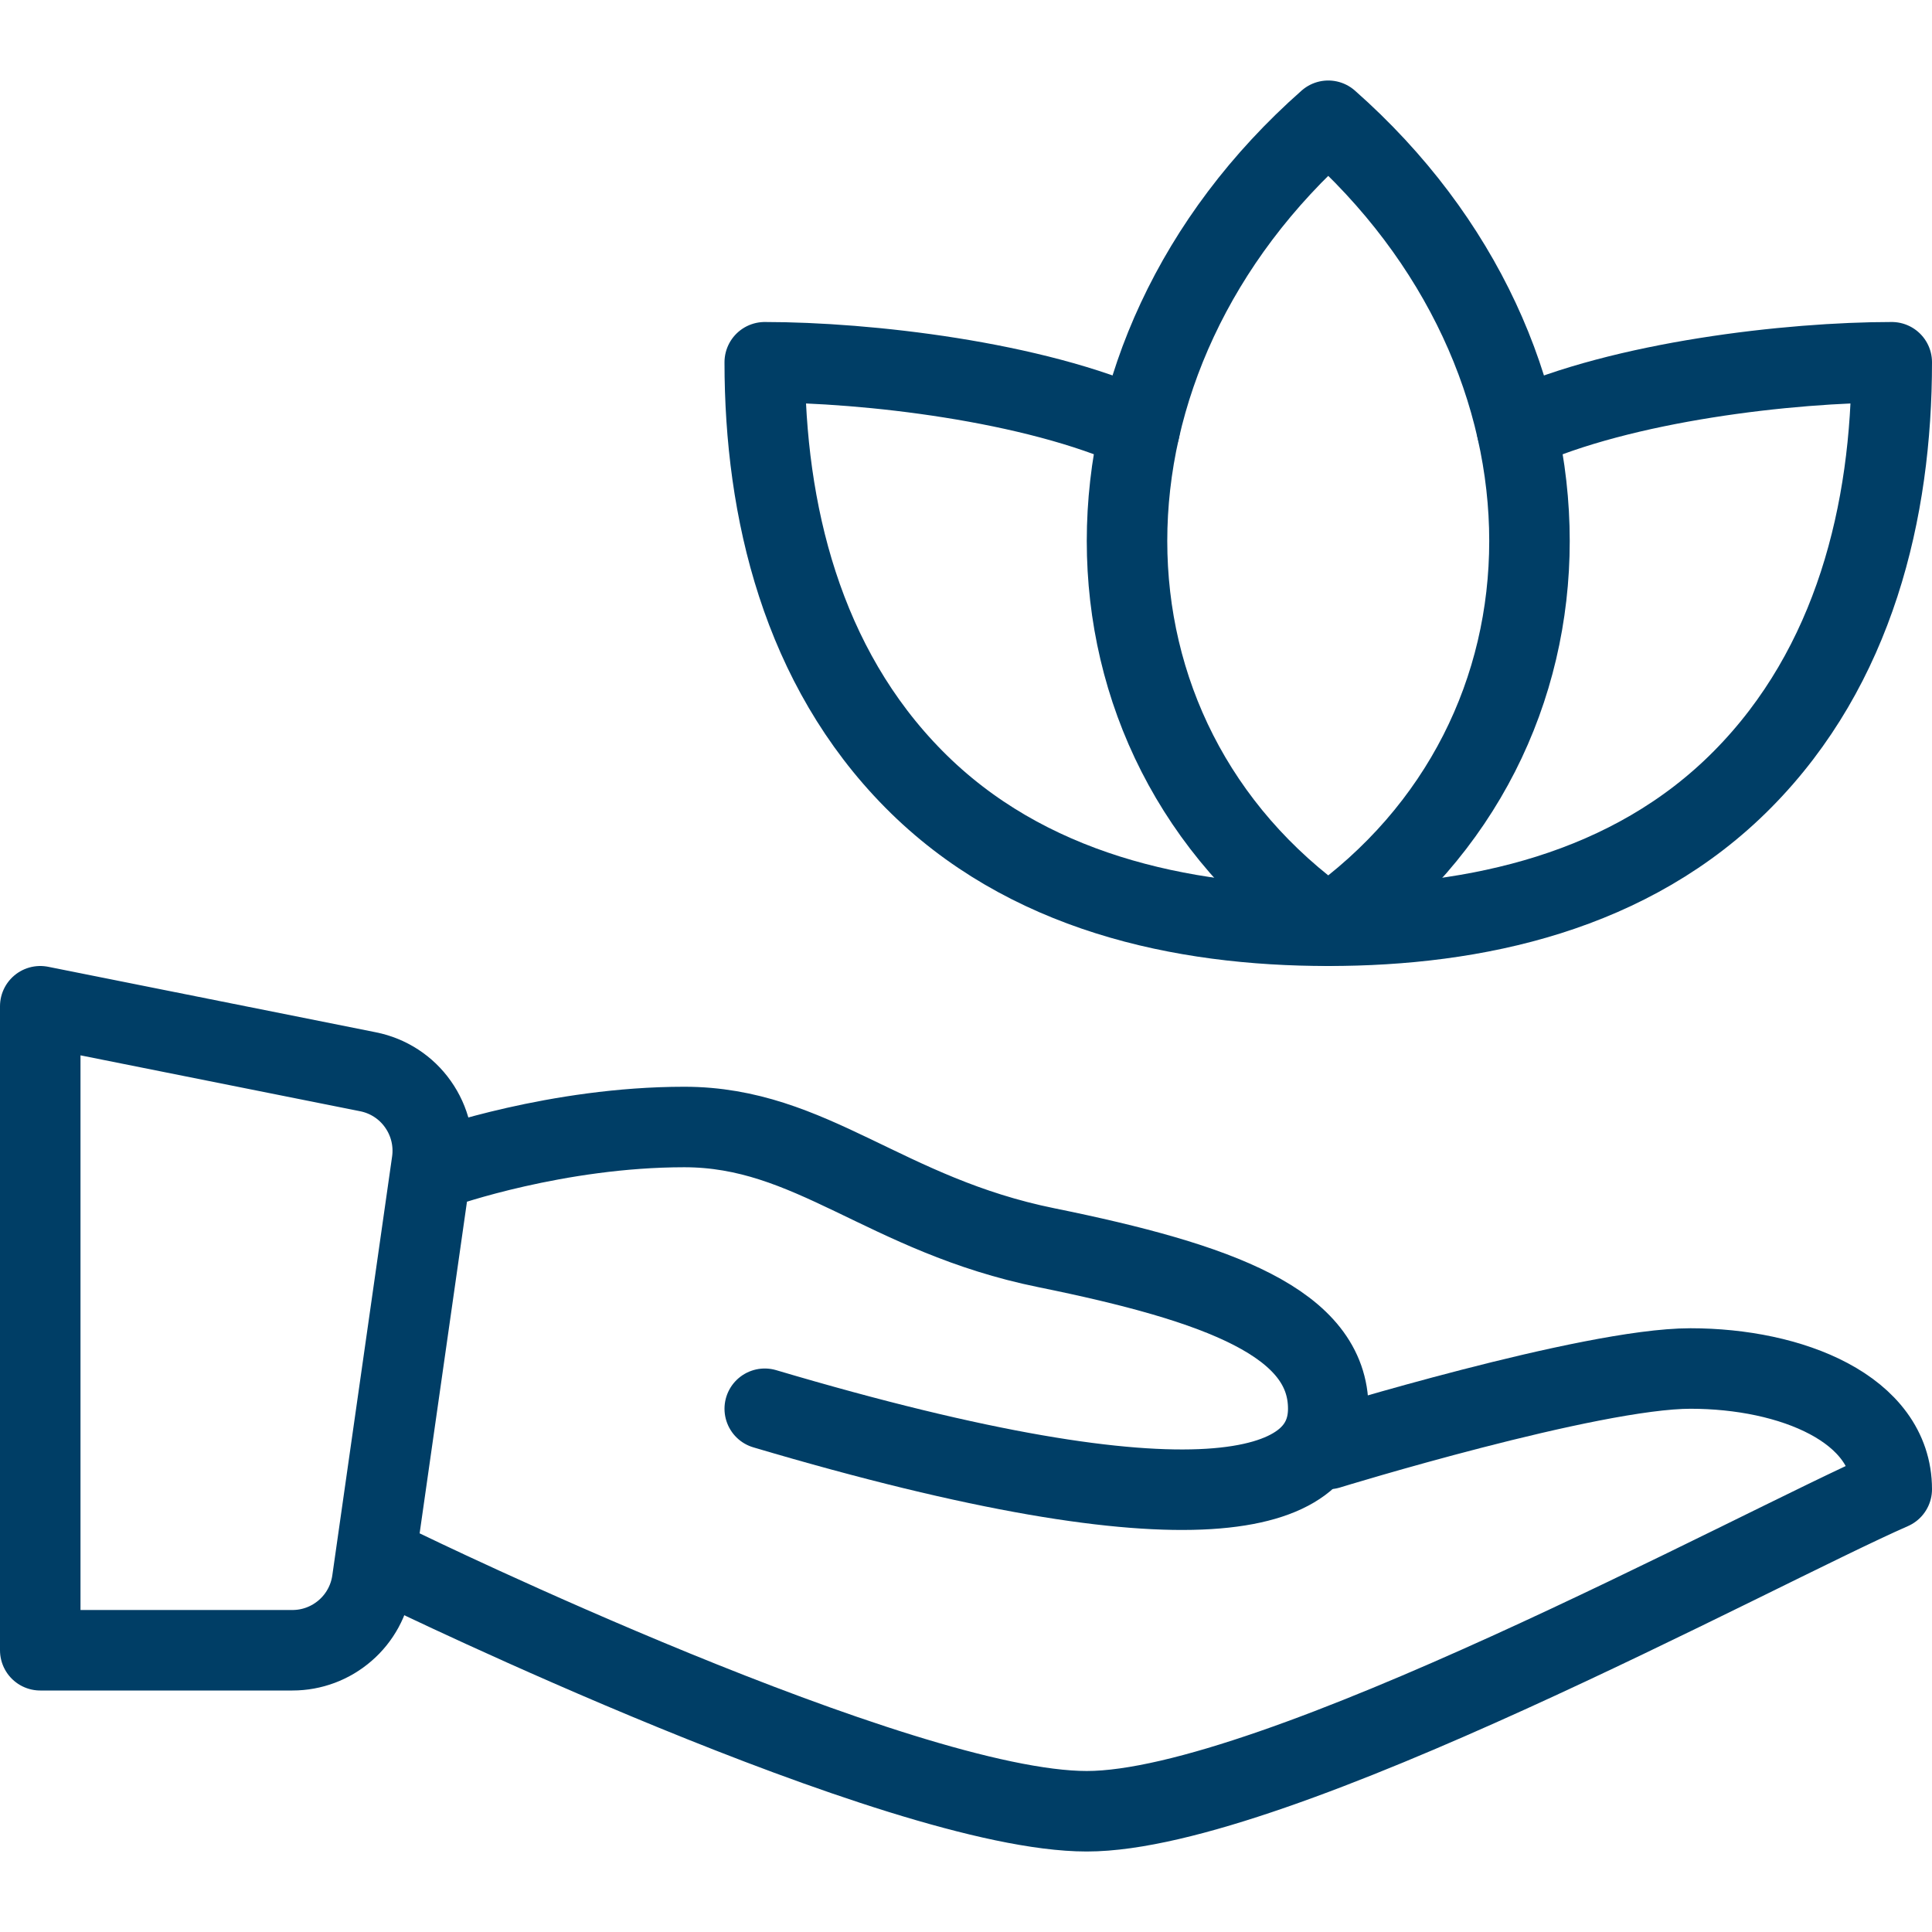
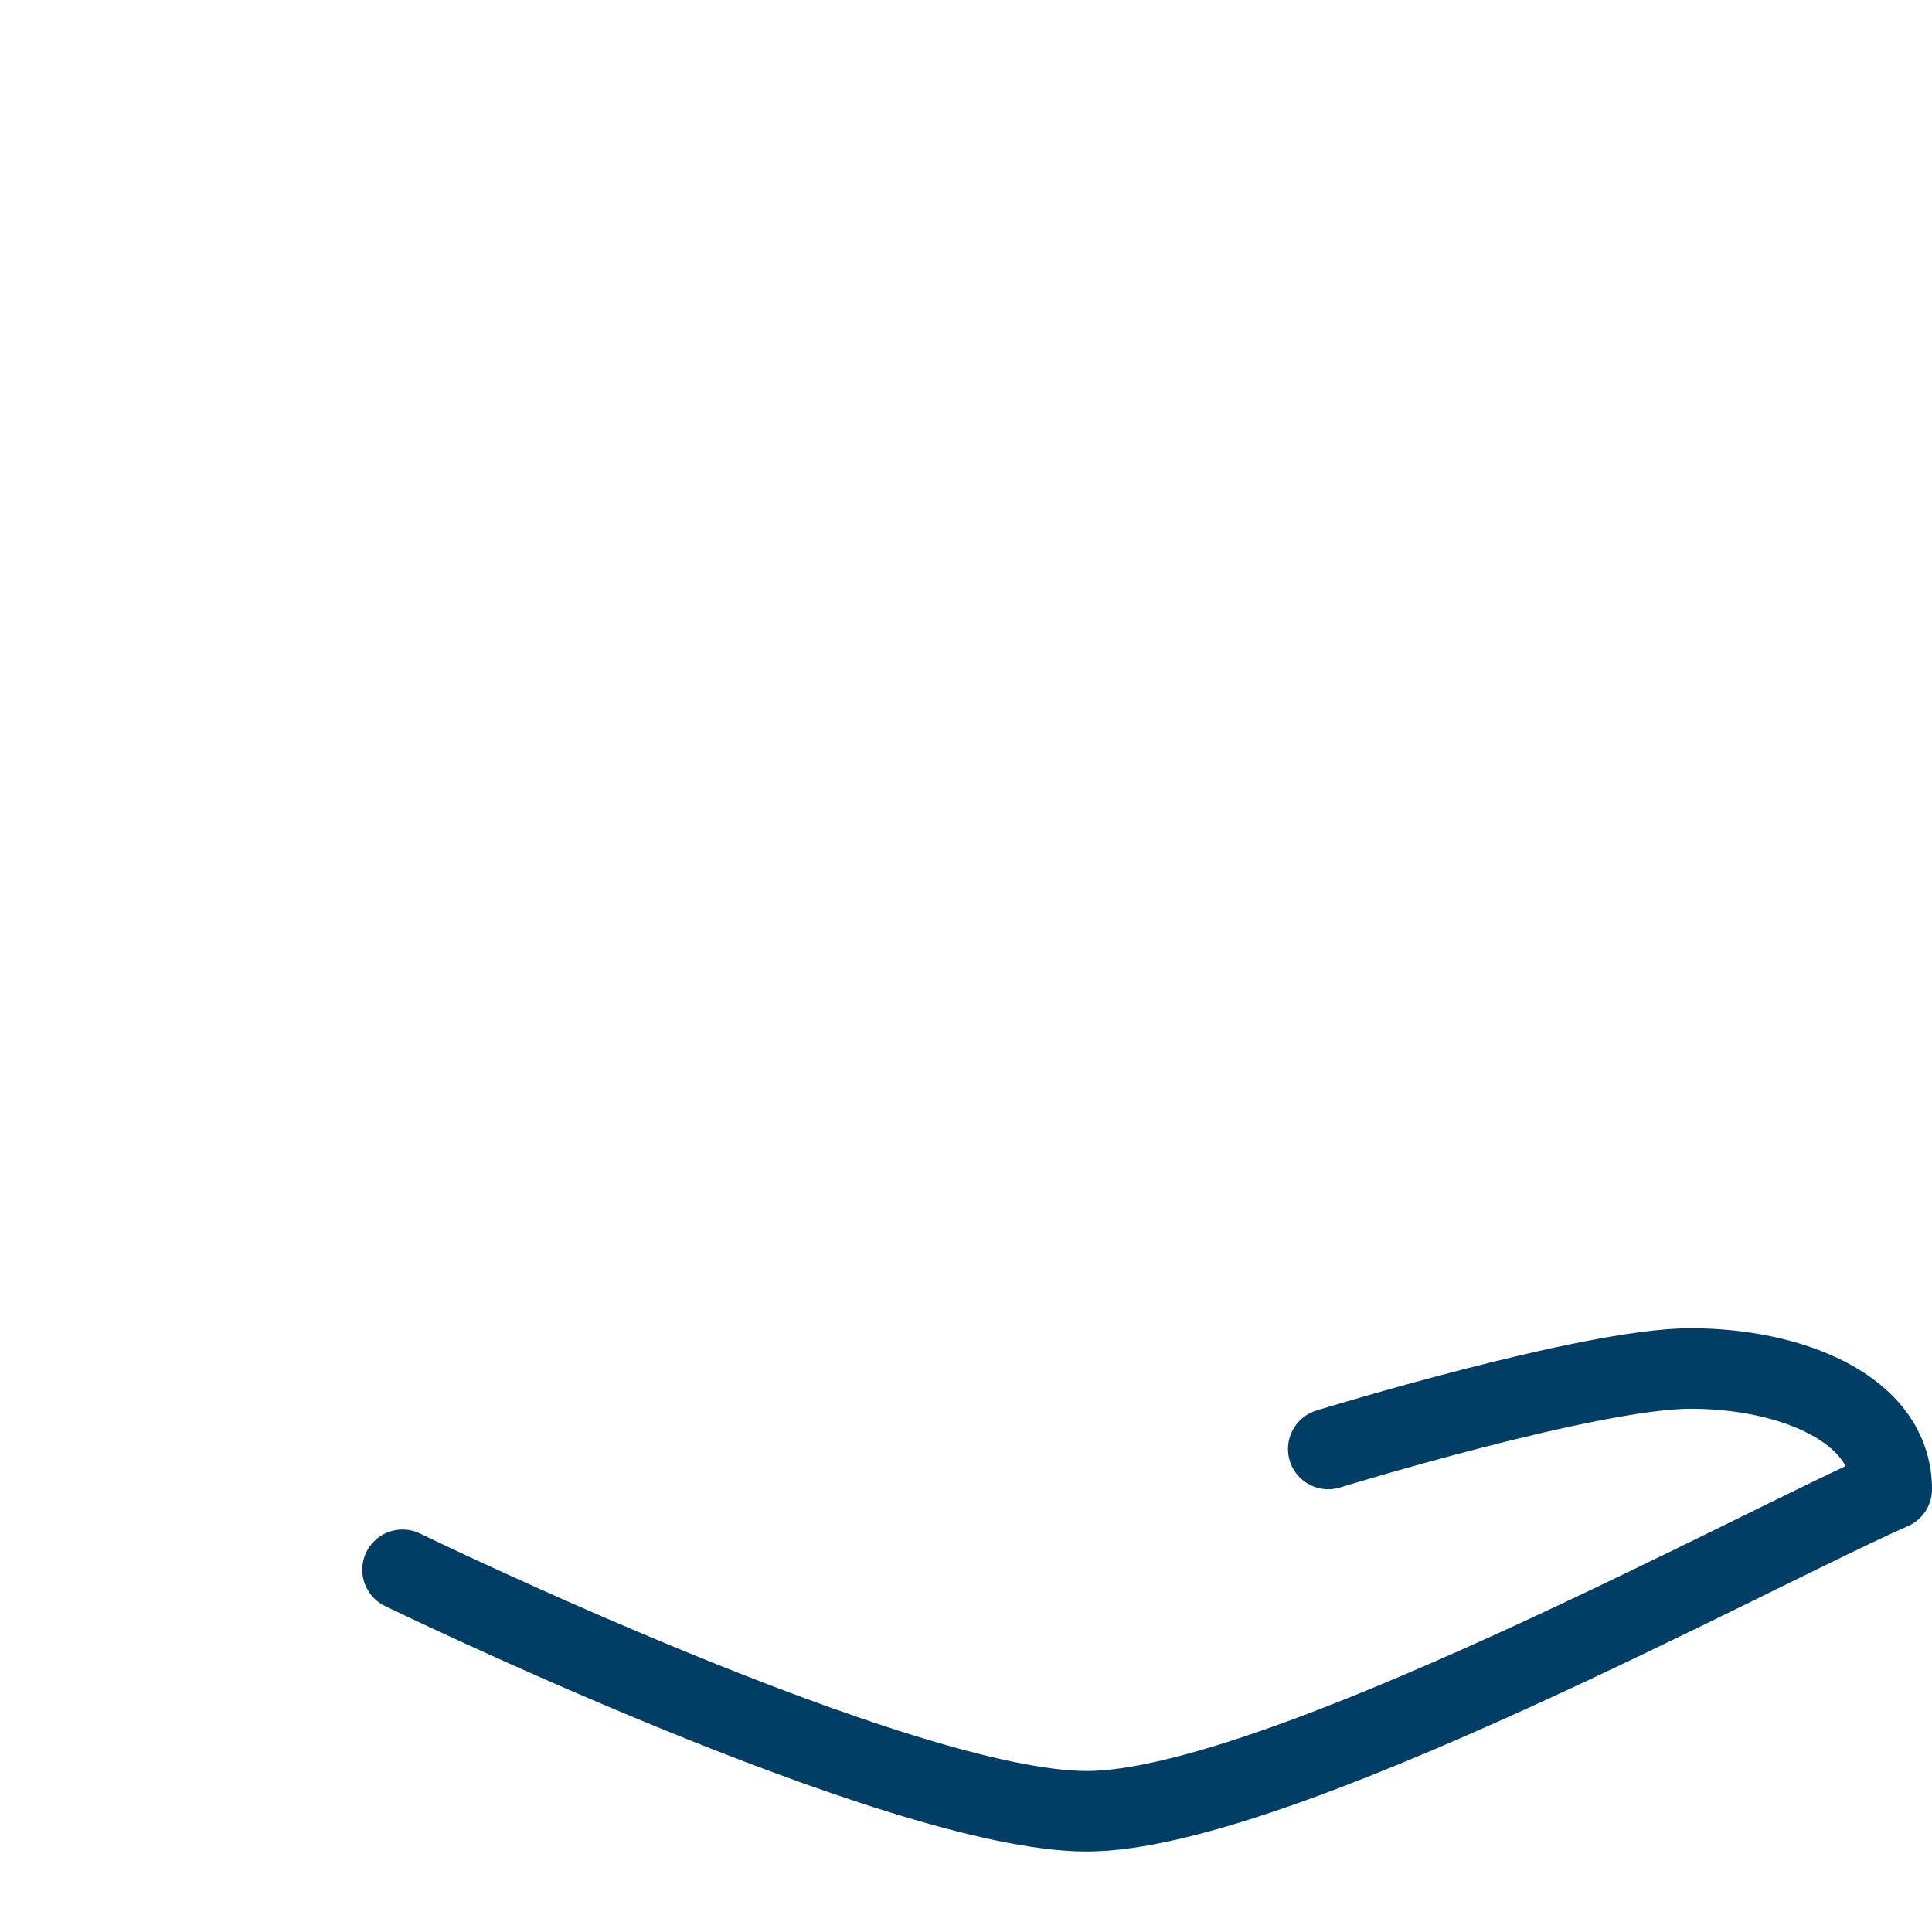
<svg xmlns="http://www.w3.org/2000/svg" width="24" height="24" viewBox="0 0 24 24" fill="none">
-   <path d="M5.5 14.5C5.5 14.5 6.917 14 8.5 14C10.083 14 10.99 15.092 13 15.5C15.156 15.938 16.5 16.438 16.5 17.5C16.5 18.562 14.875 19.094 9.5 17.5M0.5 12.5L4.572 13.314C4.823 13.364 5.045 13.508 5.192 13.717C5.34 13.926 5.402 14.183 5.366 14.436L4.623 19.641C4.589 19.879 4.47 20.098 4.288 20.255C4.106 20.413 3.874 20.5 3.633 20.5H0.5V12.5Z" stroke="#003E66" stroke-miterlimit="10" stroke-linecap="round" stroke-linejoin="round" />
  <path d="M16.5 18C16.5 18 19.75 17 21 17C22.25 17 23.5 17.5 23.5 18.5C21.792 19.25 15.833 22.5 13.5 22.5C11.167 22.5 5 19.5 5 19.5" stroke="#003E66" stroke-miterlimit="10" stroke-linecap="round" stroke-linejoin="round" />
-   <path d="M14.157 5.335C12.84 4.736 10.765 4.5 9.5 4.5C9.5 6.347 9.963 8.276 11.352 9.68C12.741 11.085 14.674 11.5 16.5 11.5C18.326 11.5 20.26 11.085 21.648 9.68C23.037 8.276 23.5 6.347 23.5 4.5C22.235 4.5 20.159 4.737 18.844 5.335" stroke="#003E66" stroke-miterlimit="10" stroke-linecap="round" stroke-linejoin="round" />
-   <path d="M16.5 11.5C19.833 9.147 19.833 4.441 16.5 1.5C13.167 4.441 13.167 9.147 16.5 11.5Z" stroke="#003E66" stroke-miterlimit="10" stroke-linecap="round" stroke-linejoin="round" />
</svg>